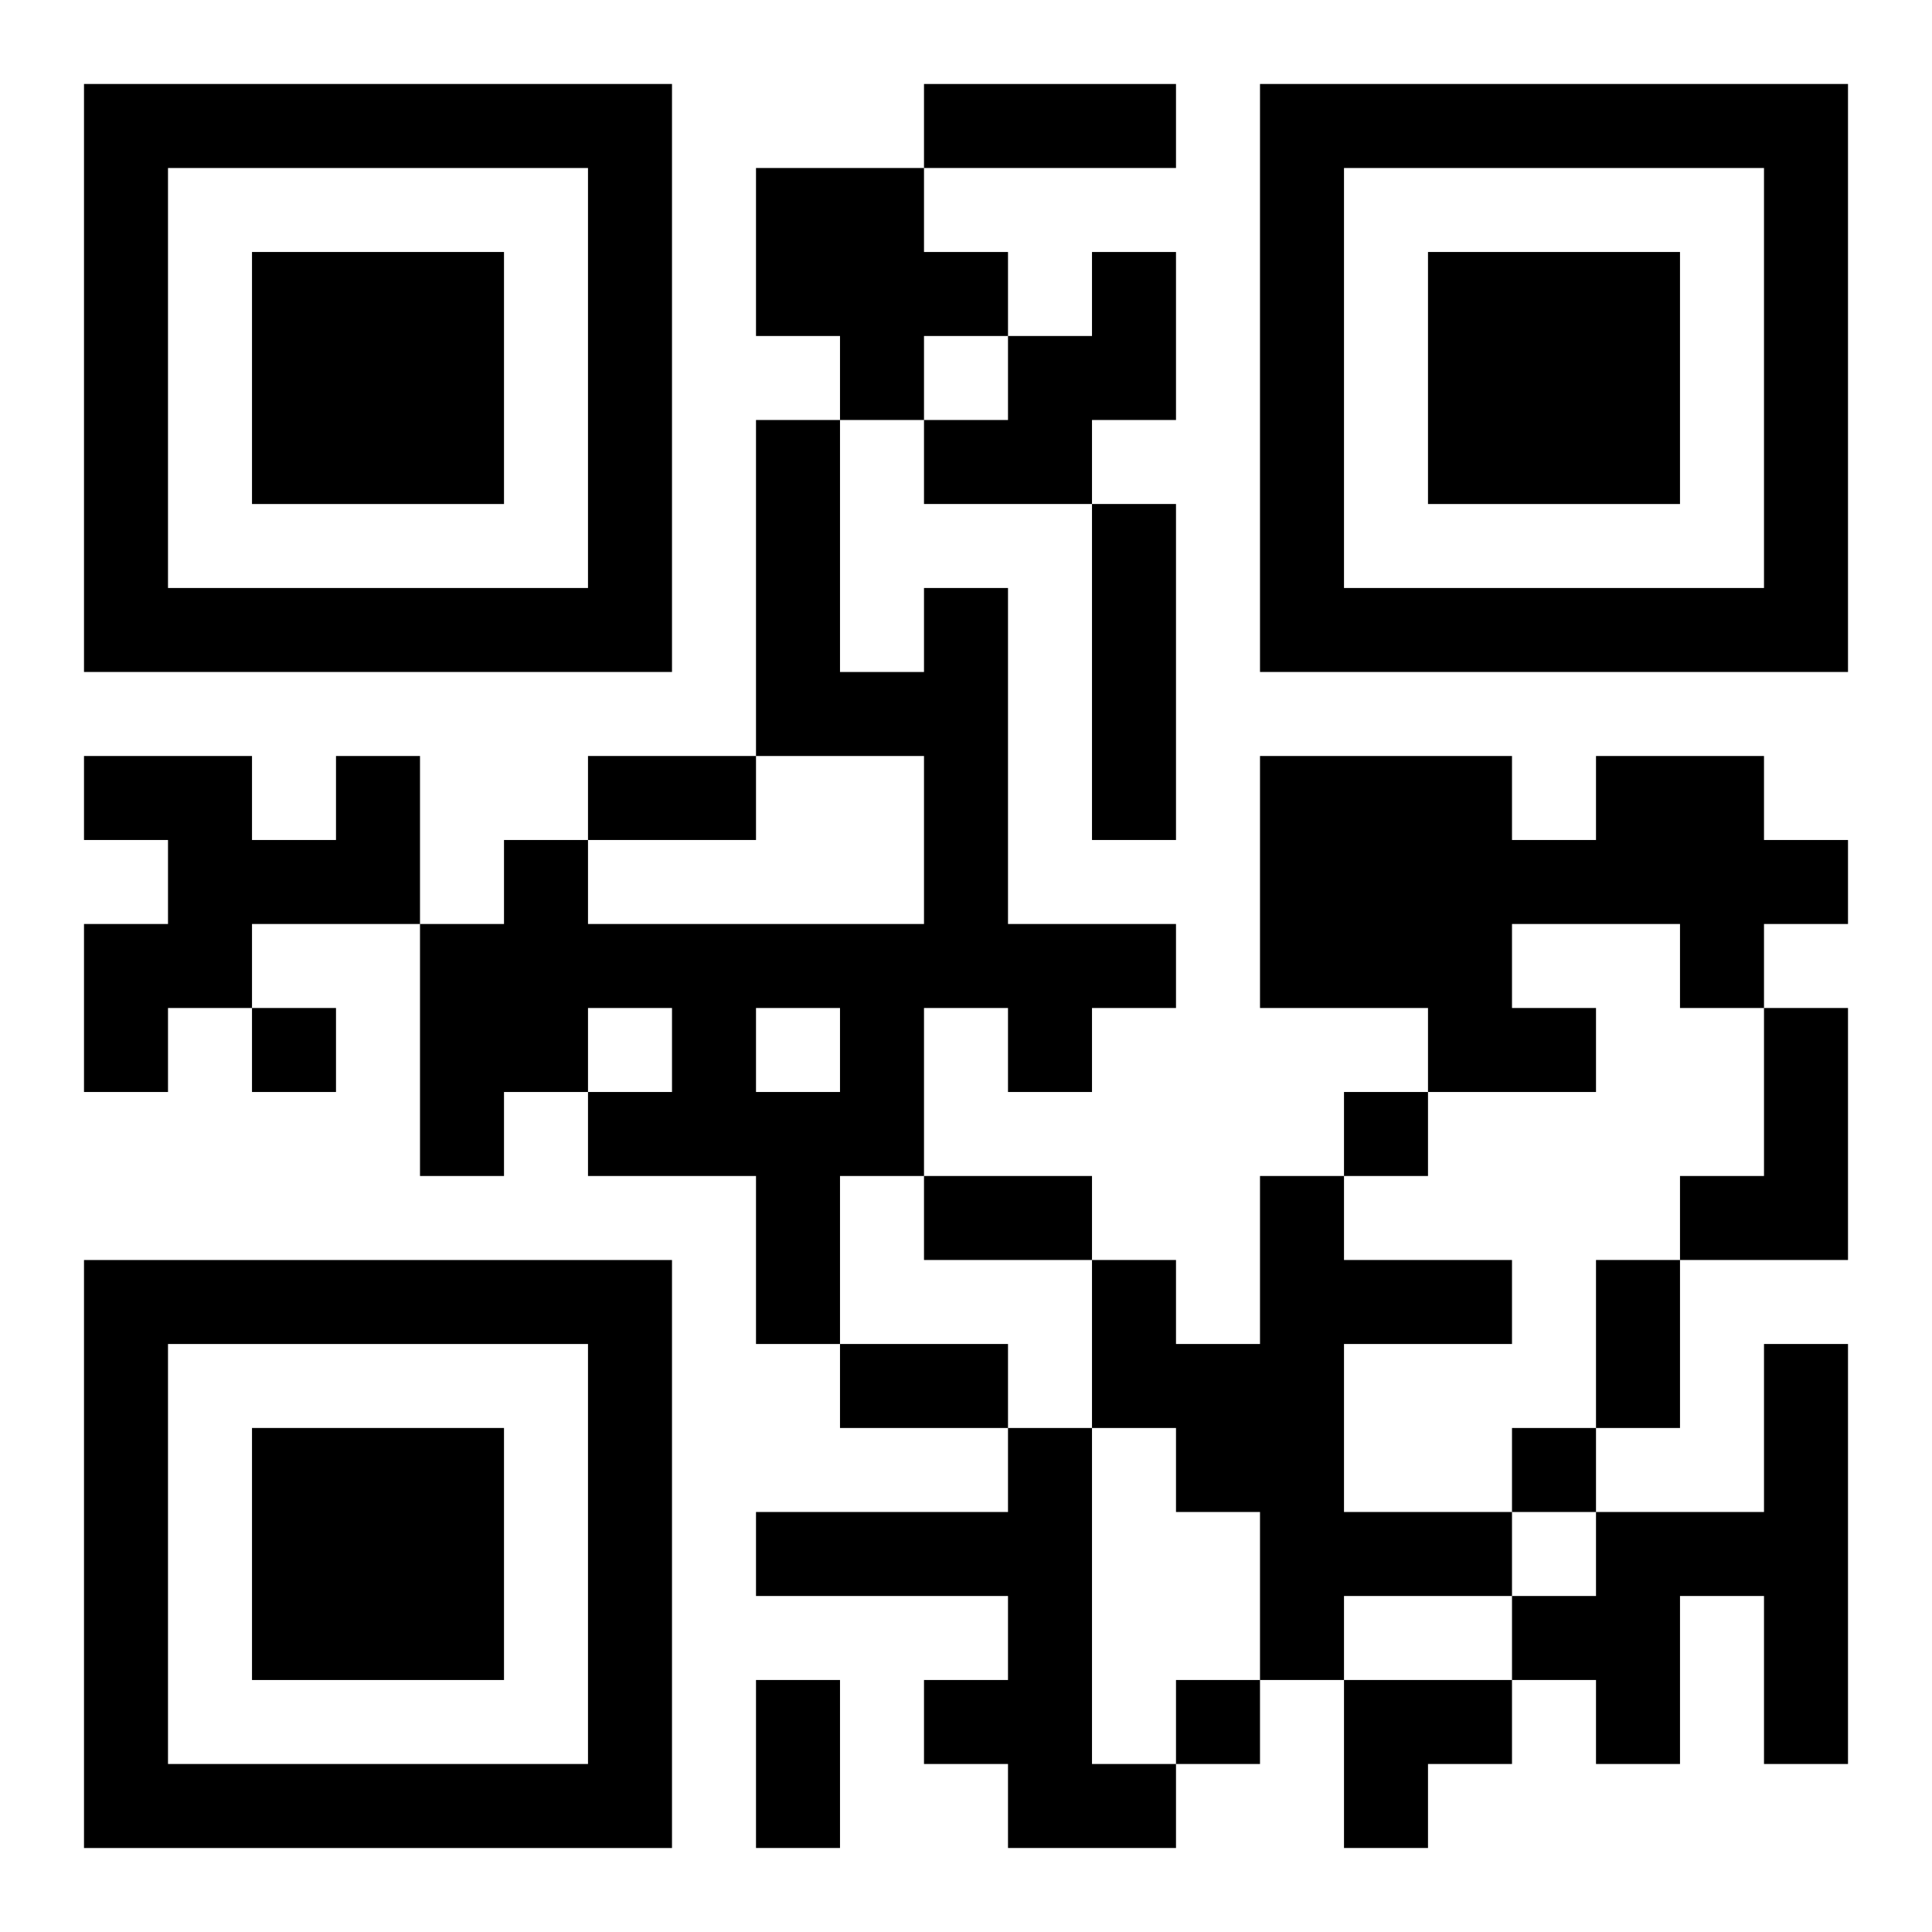
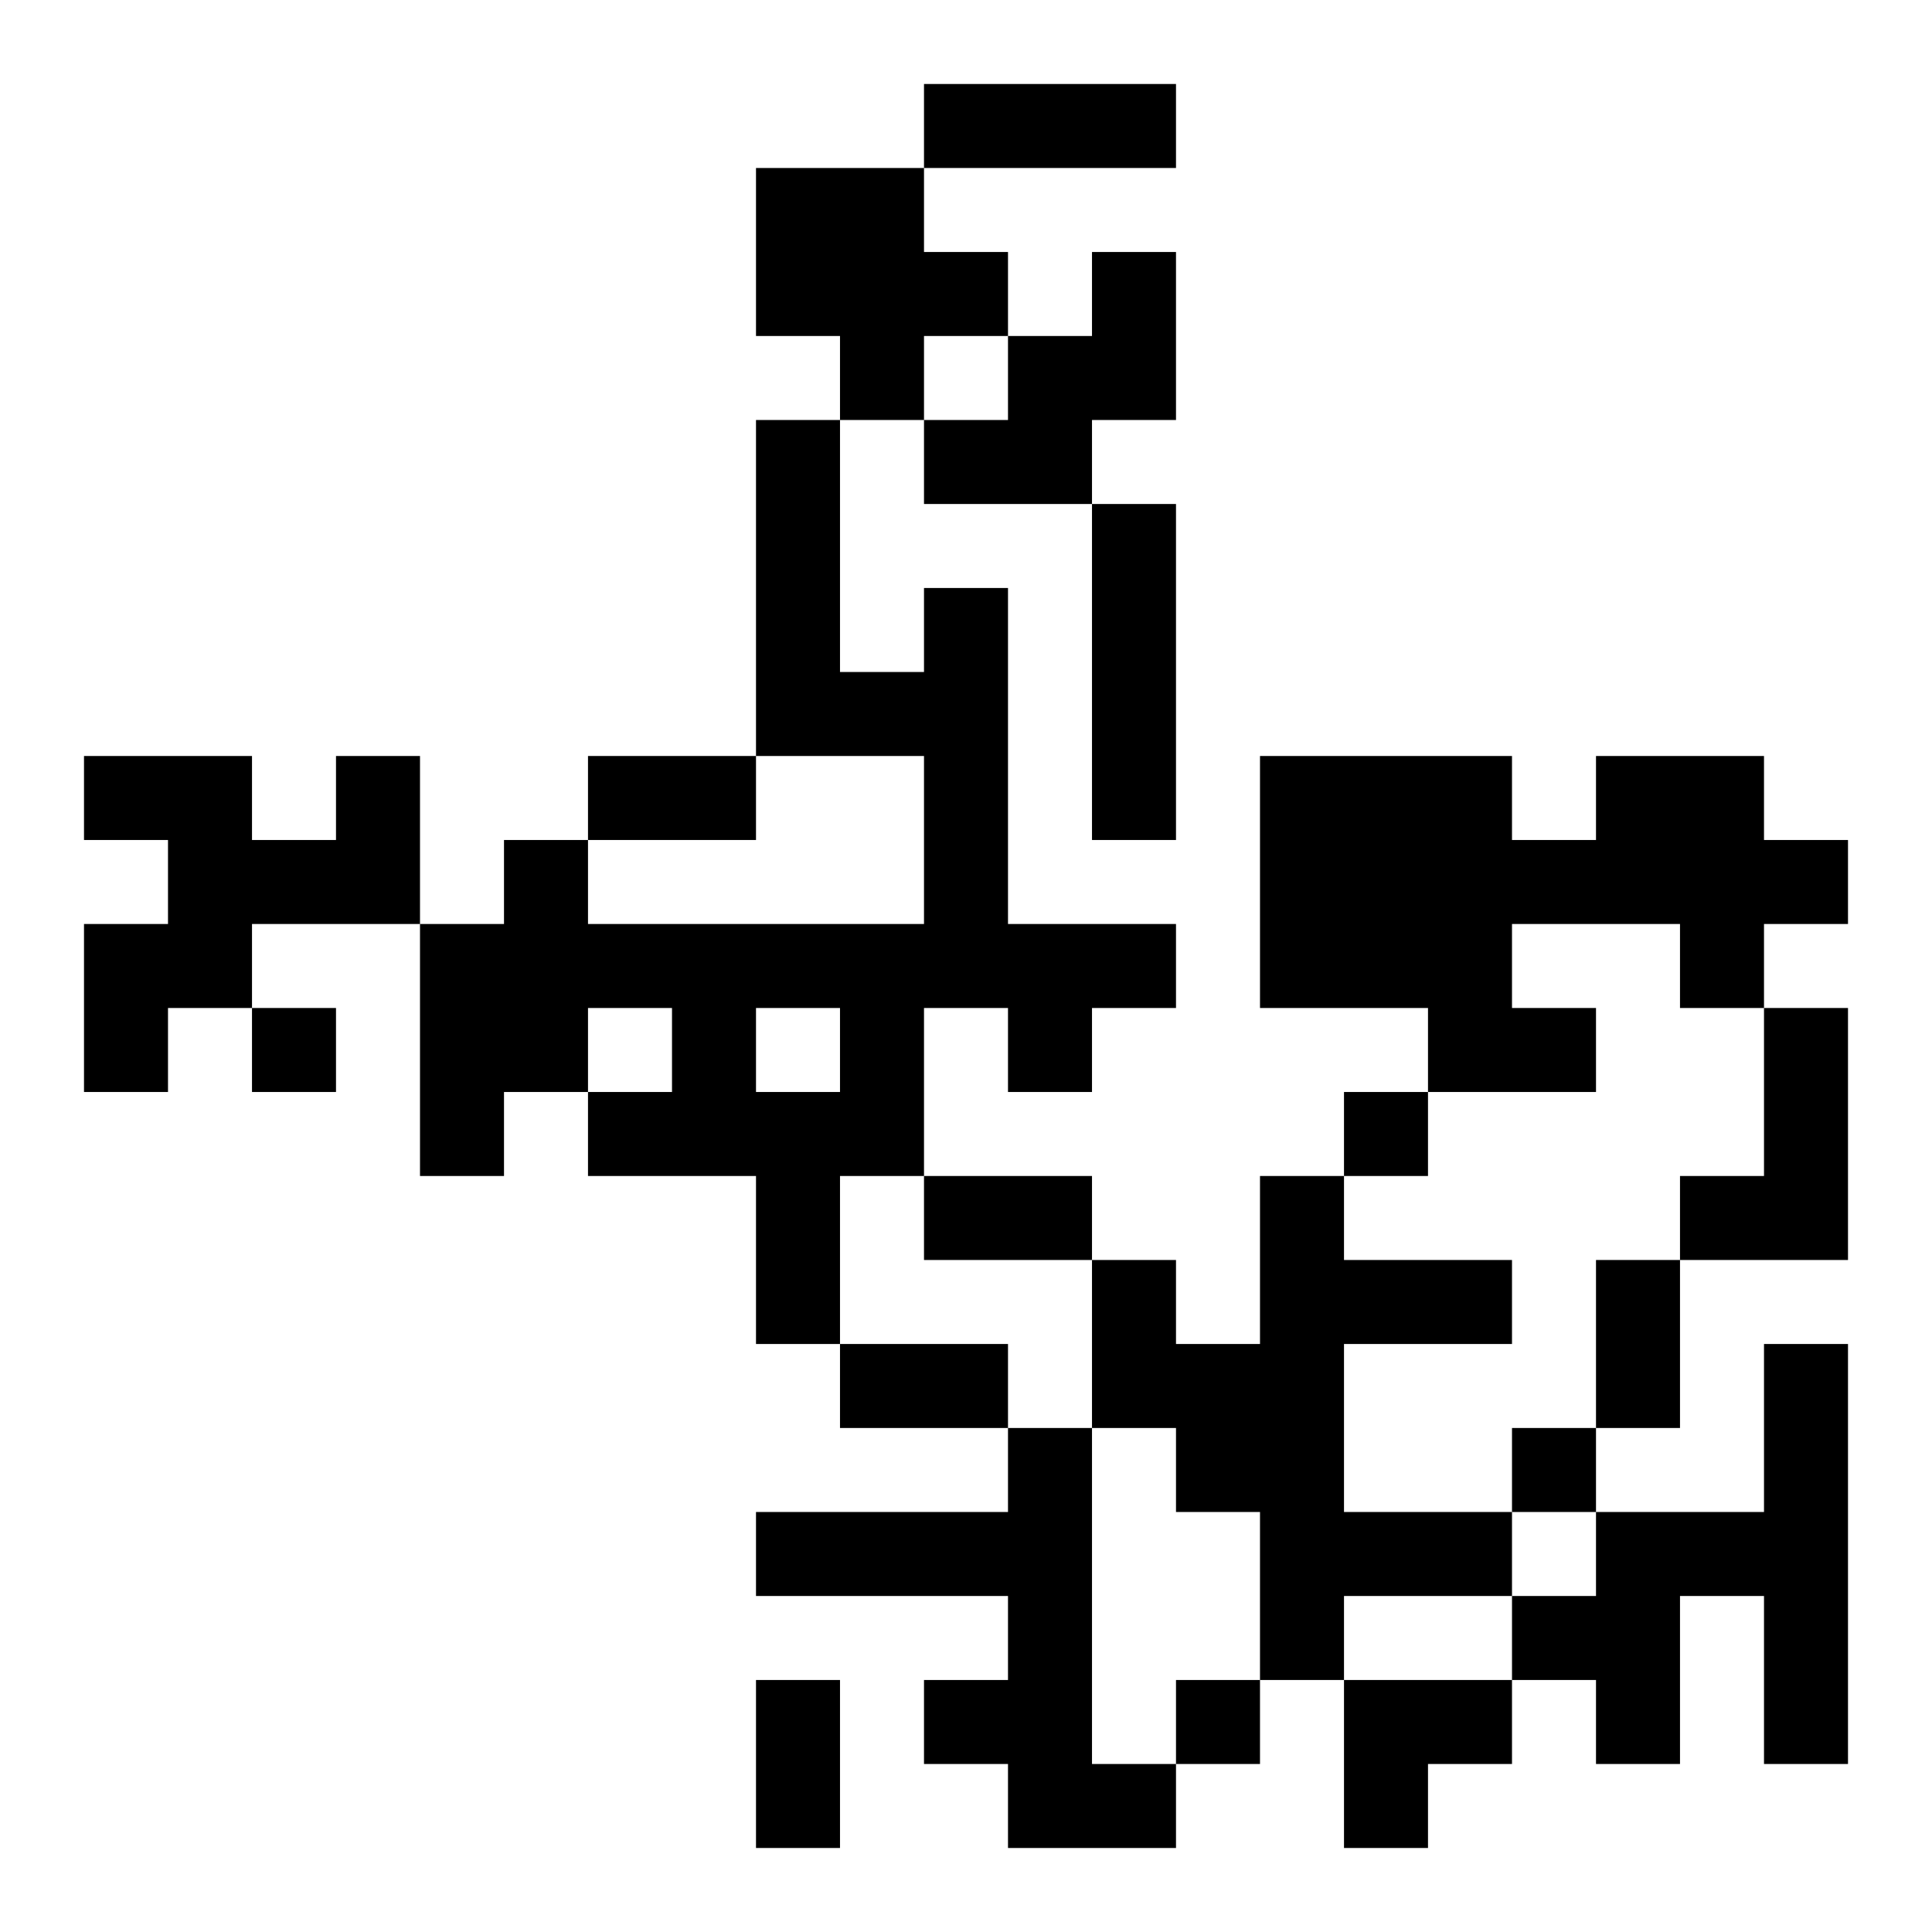
<svg xmlns="http://www.w3.org/2000/svg" xmlns:xlink="http://www.w3.org/1999/xlink" width="250" height="250" baseProfile="full" version="1.1" viewBox="-1 -1 23 23">
  <symbol id="a">
-     <path d="m0 7v7h7v-7h-7zm1 1h5v5h-5v-5zm1 1v3h3v-3h-3z" />
-   </symbol>
+     </symbol>
  <use y="-7" xlink:href="#a" />
  <use y="7" xlink:href="#a" />
  <use x="14" y="-7" xlink:href="#a" />
  <path d="m8 1h2v1h1v1h-1v1h-1v-1h-1v-2m4 1h1v2h-1v1h-2v-1h1v-1h1v-1m0 3h1v4h-1v-4m-2 1h1v4h2v1h-1v1h-1v-1h-1v2h-1v2h-1v-2h-2v-1h1v-1h-1v1h-1v1h-1v-3h1v-1h1v1h4v-2h-2v-4h1v3h1v-1m-2 5v1h1v-1h-1m-5-3h1v2h-2v1h-1v1h-1v-2h1v-1h-1v-1h2v1h1v-1m15 0h2v1h1v1h-1v1h-1v-1h-2v1h1v1h-2v-1h-2v-3h3v1h1v-1m2 3h1v3h-2v-1h1v-2m-6 2h1v1h2v1h-2v2h2v1h-2v1h-1v-2h-1v-1h-1v-2h1v1h1v-2m6 2h1v5h-1v-2h-1v2h-1v-1h-1v-1h1v-1h2v-2m-9 1h1v4h1v1h-2v-1h-1v-1h1v-1h-3v-1h3v-1m-9-5v1h1v-1h-1m13 1v1h1v-1h-1m2 4v1h1v-1h-1m-4 3v1h1v-1h-1m-3-19h3v1h-3v-1m-4 8h2v1h-2v-1m4 5h2v1h-2v-1m8 1h1v2h-1v-2m-9 1h2v1h-2v-1m-1 4h1v2h-1v-2m7 0h2v1h-1v1h-1z" />
</svg>